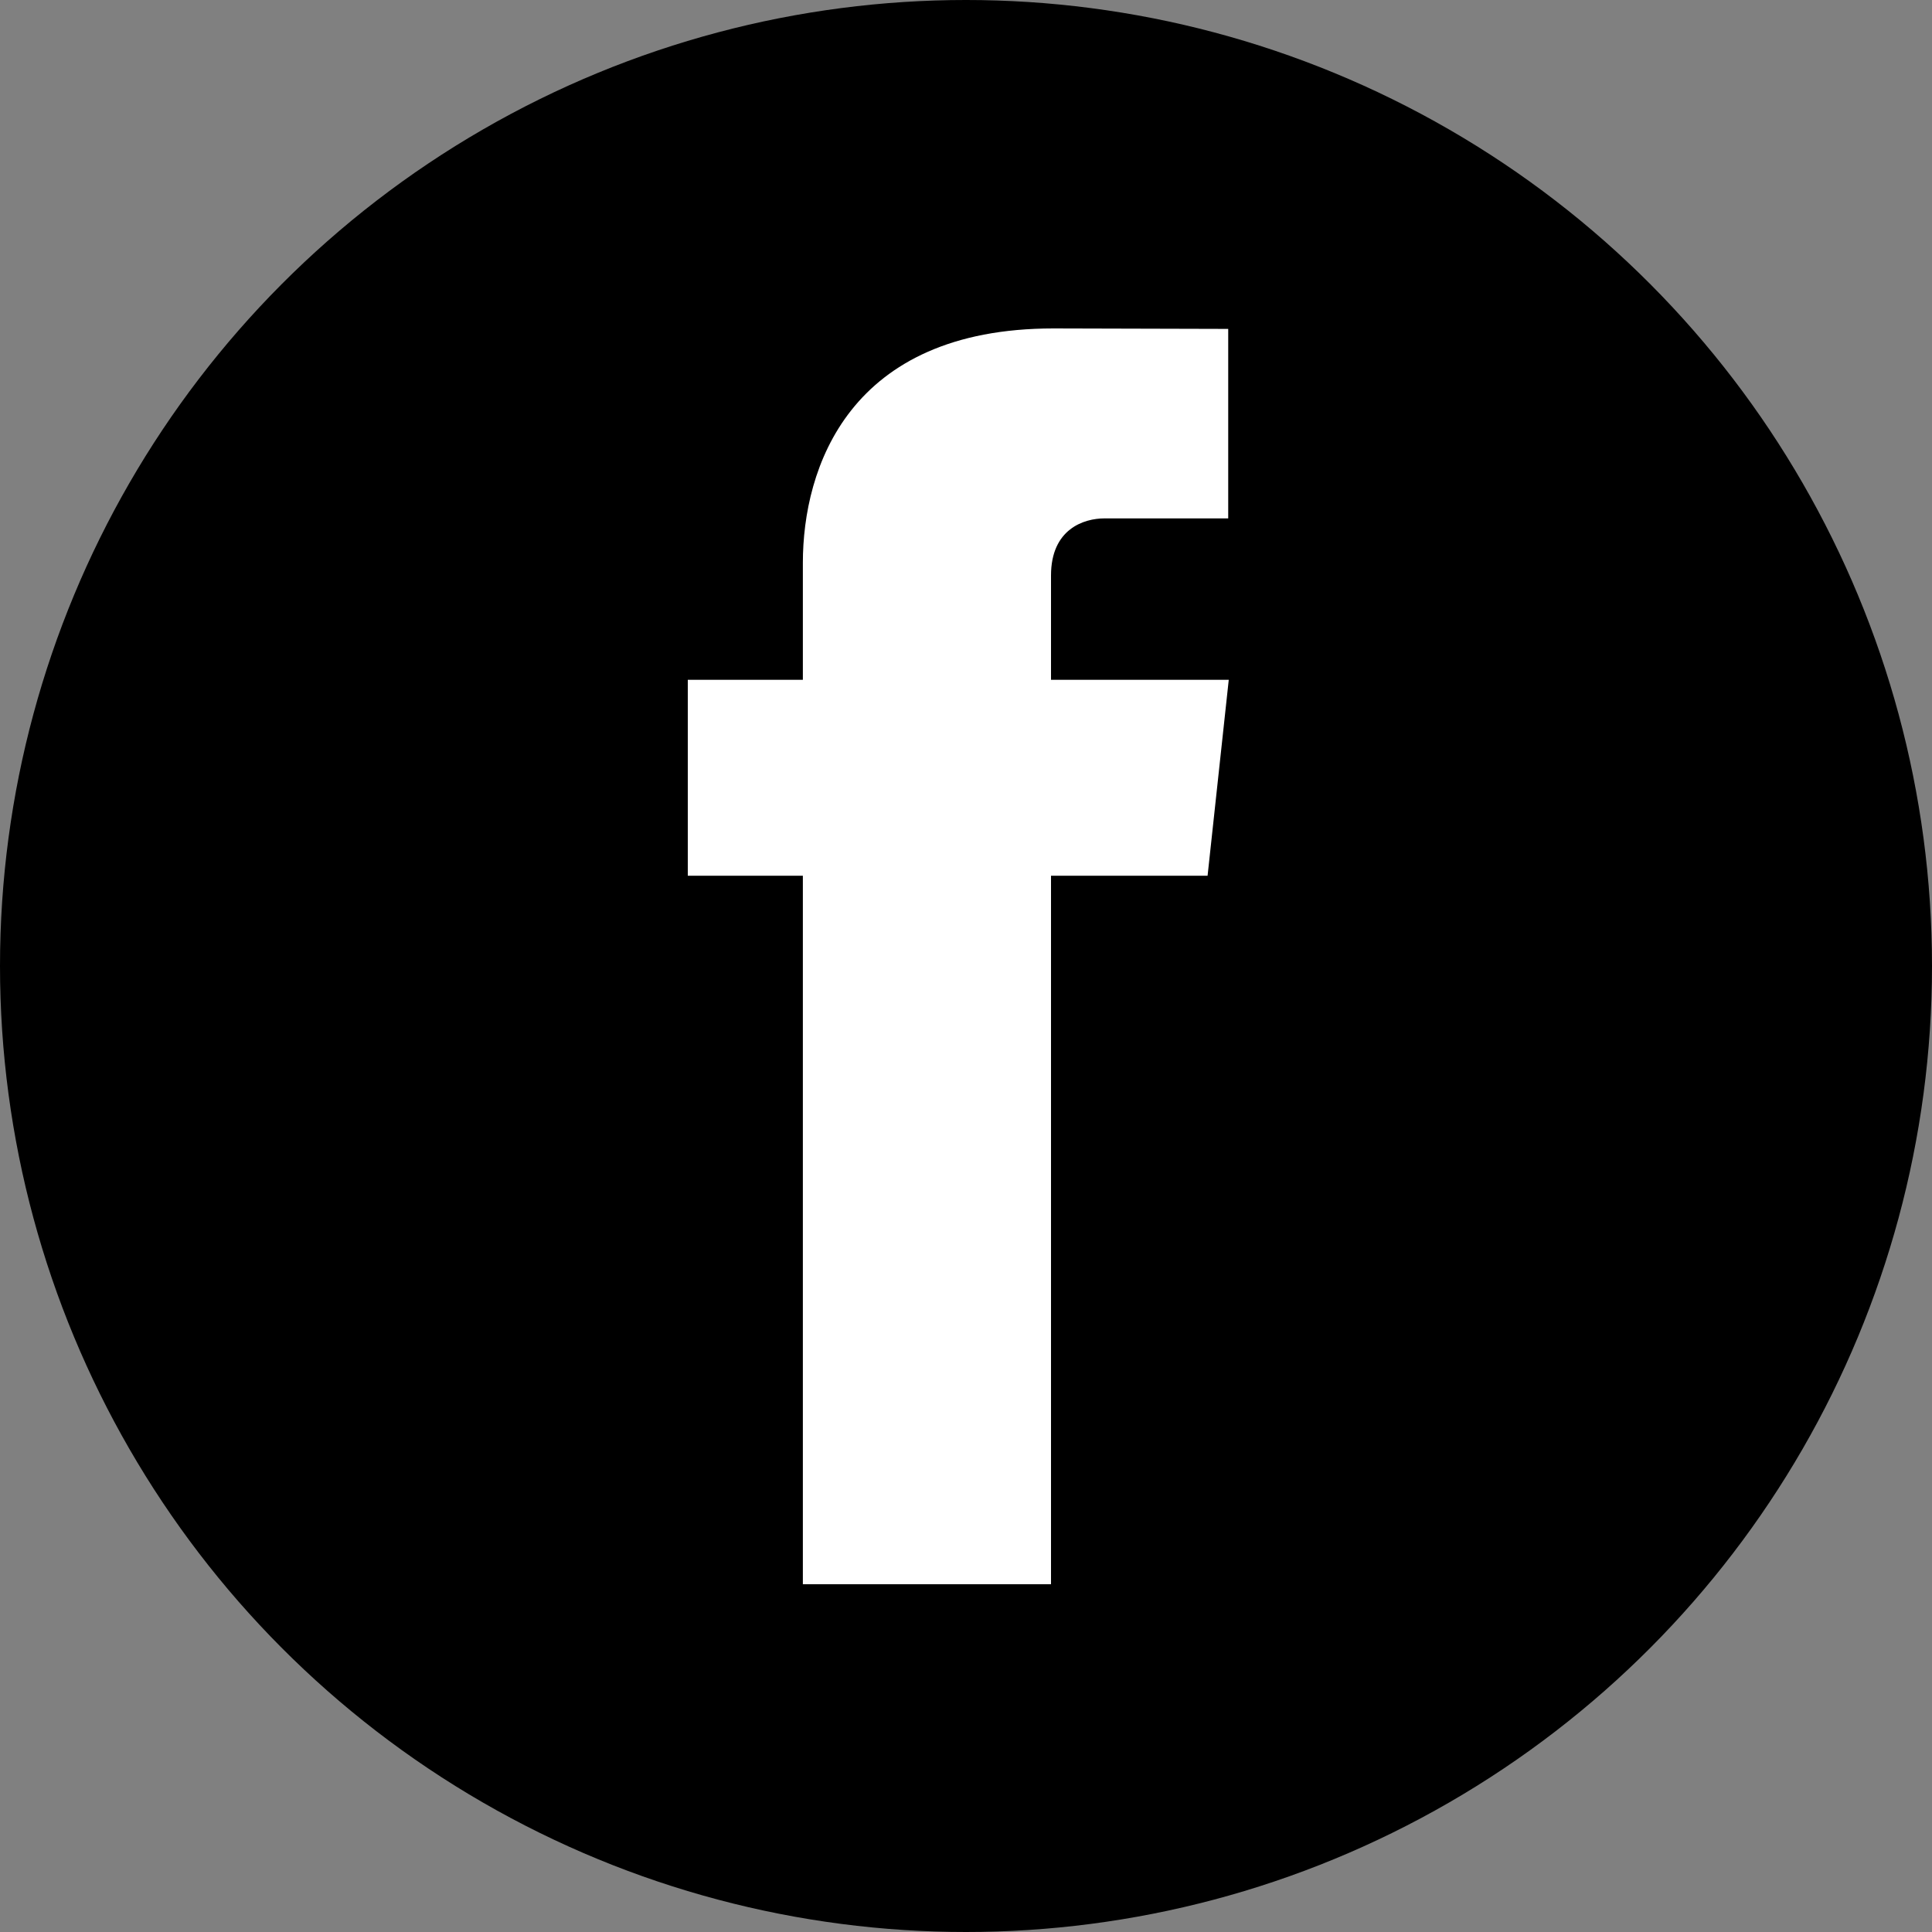
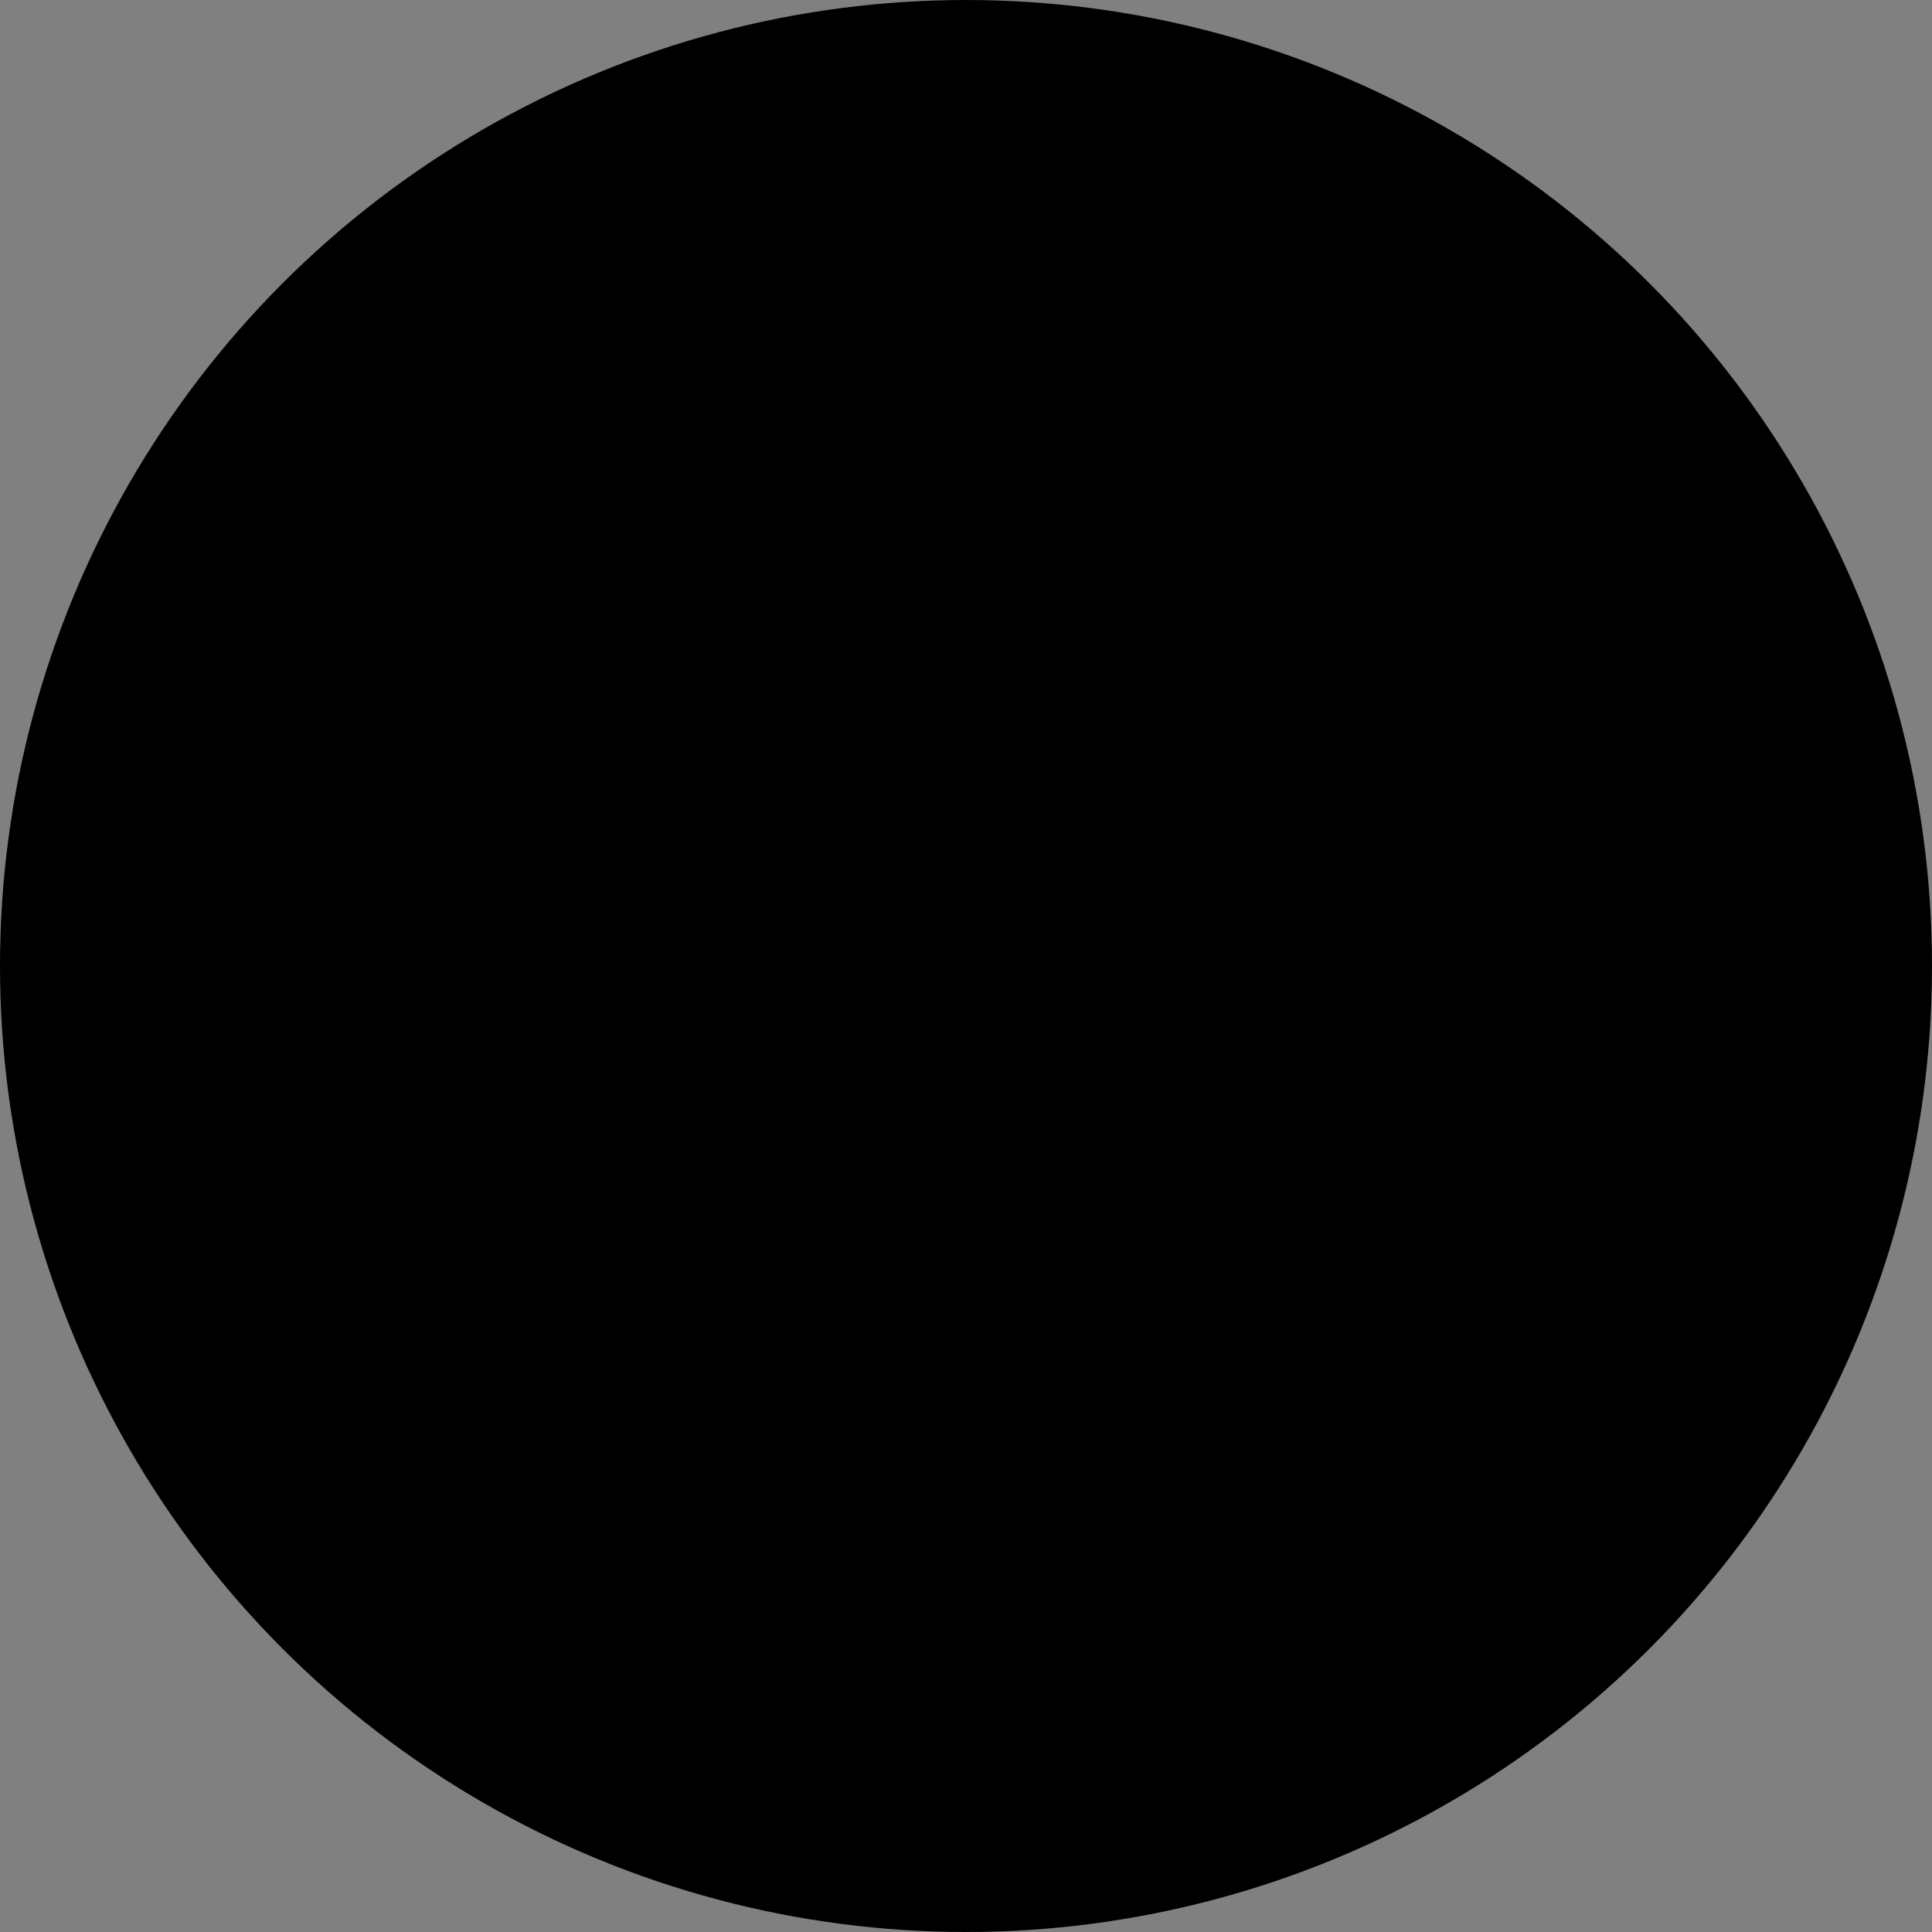
<svg xmlns="http://www.w3.org/2000/svg" width="25" height="25" viewBox="0 0 25 25" fill="none">
  <rect x="0" y="0" width="25" height="25" fill="#808080" stroke="none" />
  <circle cx="12.5" cy="12.5" r="12.5" fill="#000000" />
-   <path fill="#FFFFFF" d="M15.9 8.797H13.6V7.447C13.6 6.841 14.031 6.708 14.291 6.708C14.555 6.708 15.893 6.708 15.893 6.708V4.256L13.631 4.25C10.98 4.25 10.389 6.061 10.389 7.283V8.797H8.9V11.332H10.389V20.5H13.6V11.332H15.626L15.9 8.797Z" />
</svg>